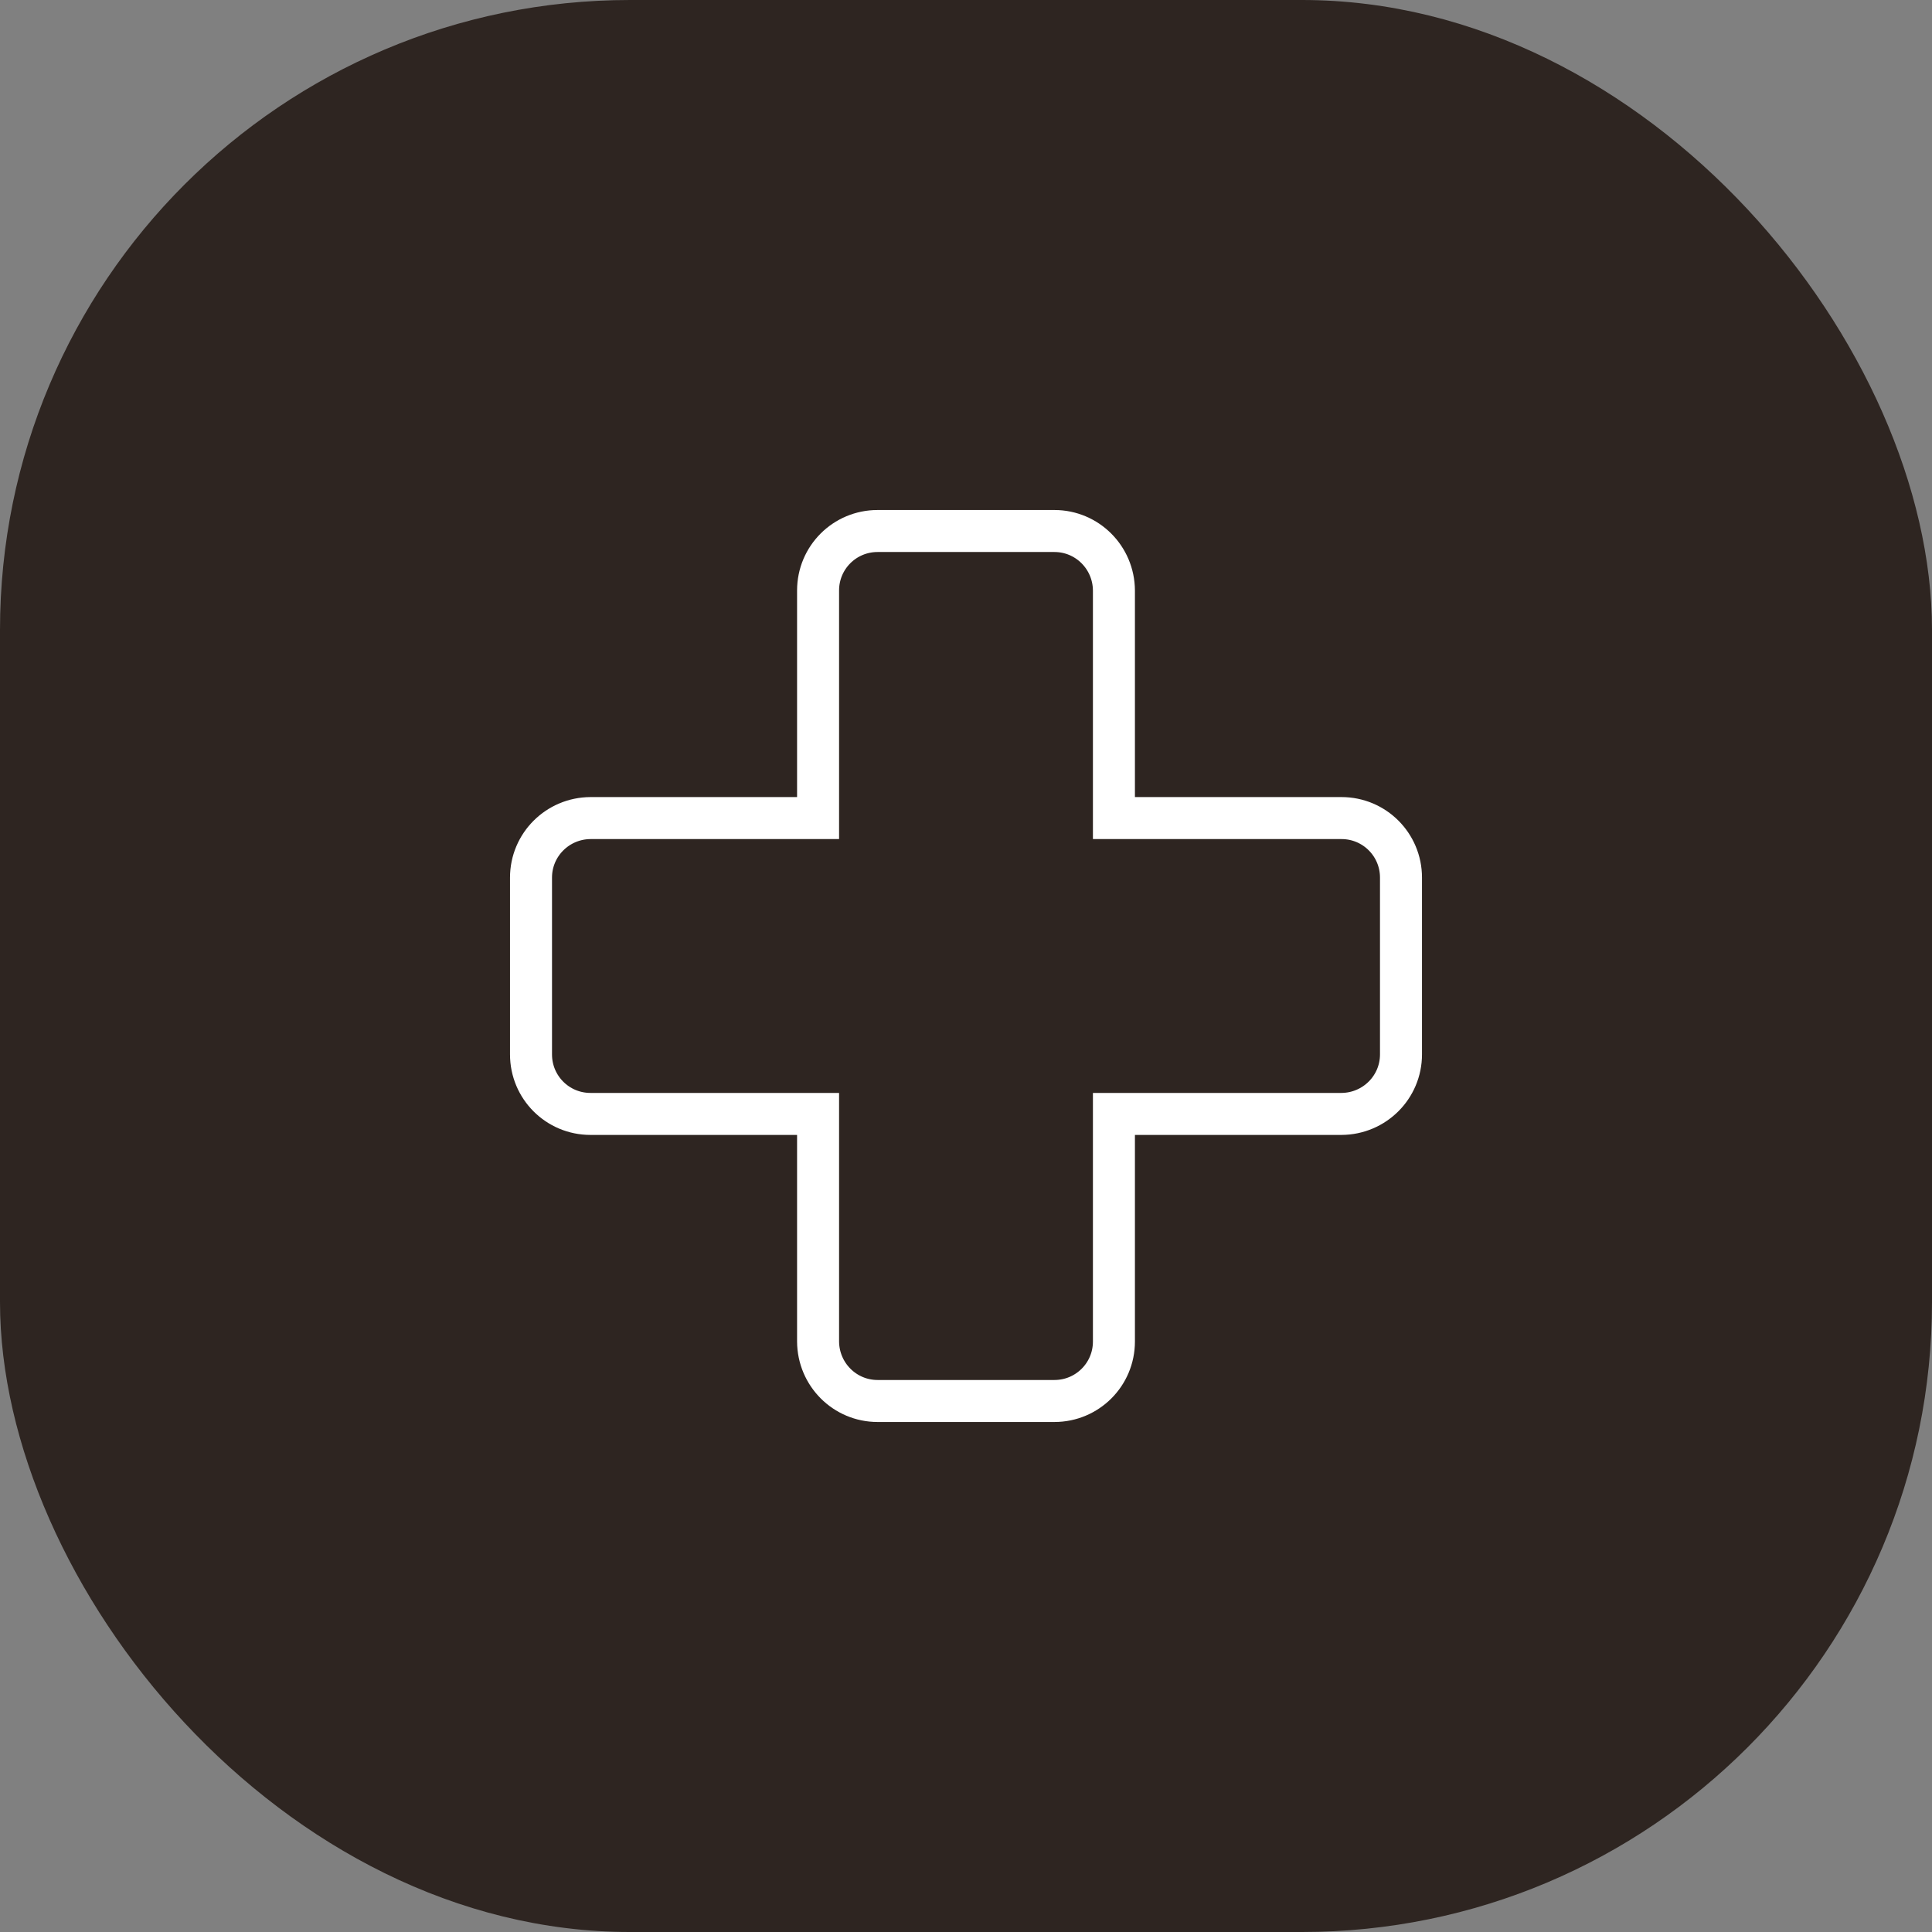
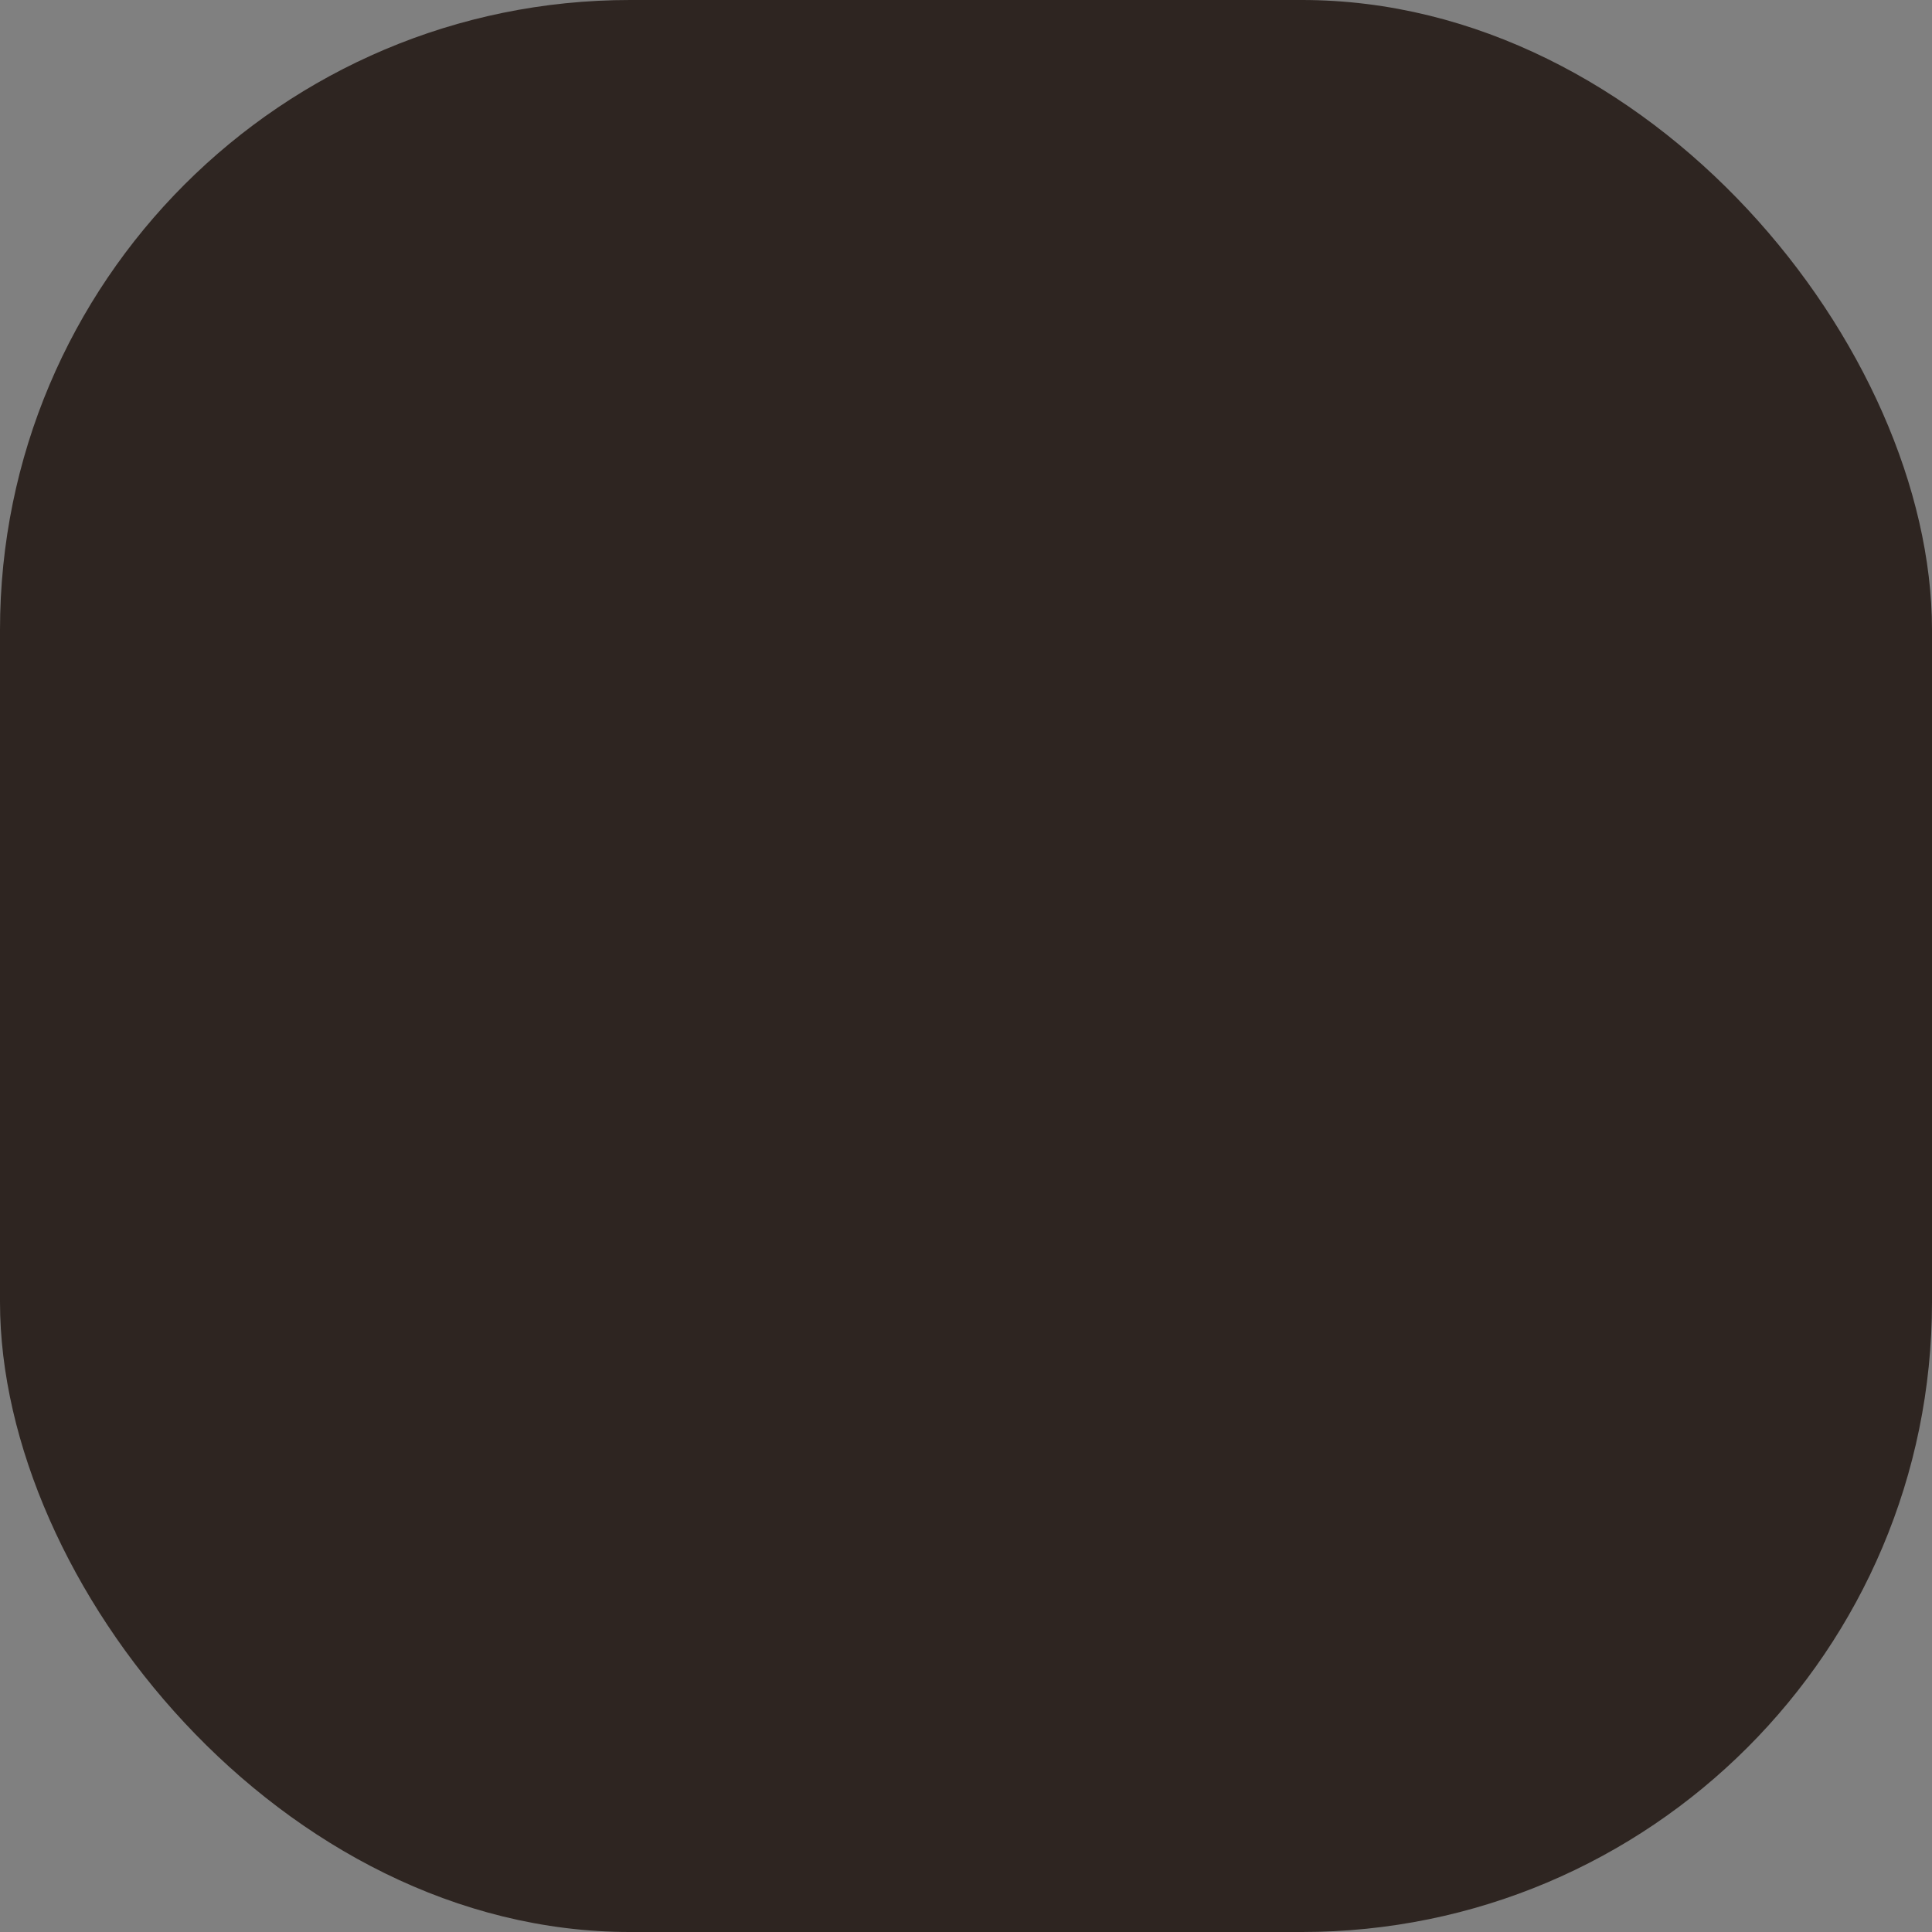
<svg xmlns="http://www.w3.org/2000/svg" width="46" height="46" viewBox="0 0 46 46" fill="none">
  <rect x="0" y="0" width="46" height="46" fill="#808080" stroke="none" />
  <rect width="46" height="46" rx="15" fill="#2E2521" />
-   <path d="M20.895 33.357C20.116 33.357 19.482 32.726 19.478 31.939V27.022V26.522H18.978H14.059C13.275 26.522 12.643 25.889 12.643 25.105V20.895C12.643 20.116 13.274 19.482 14.06 19.478H18.978H19.478V18.978V14.059C19.478 13.275 20.111 12.643 20.895 12.643H25.105C25.884 12.643 26.518 13.274 26.522 14.061V18.978V19.478H27.022H31.941C32.724 19.478 33.357 20.111 33.357 20.895V25.105C33.357 25.884 32.726 26.518 31.939 26.522H27.022H26.522V27.022V31.941C26.522 32.724 25.889 33.357 25.105 33.357H20.895Z" stroke="white" />
</svg>